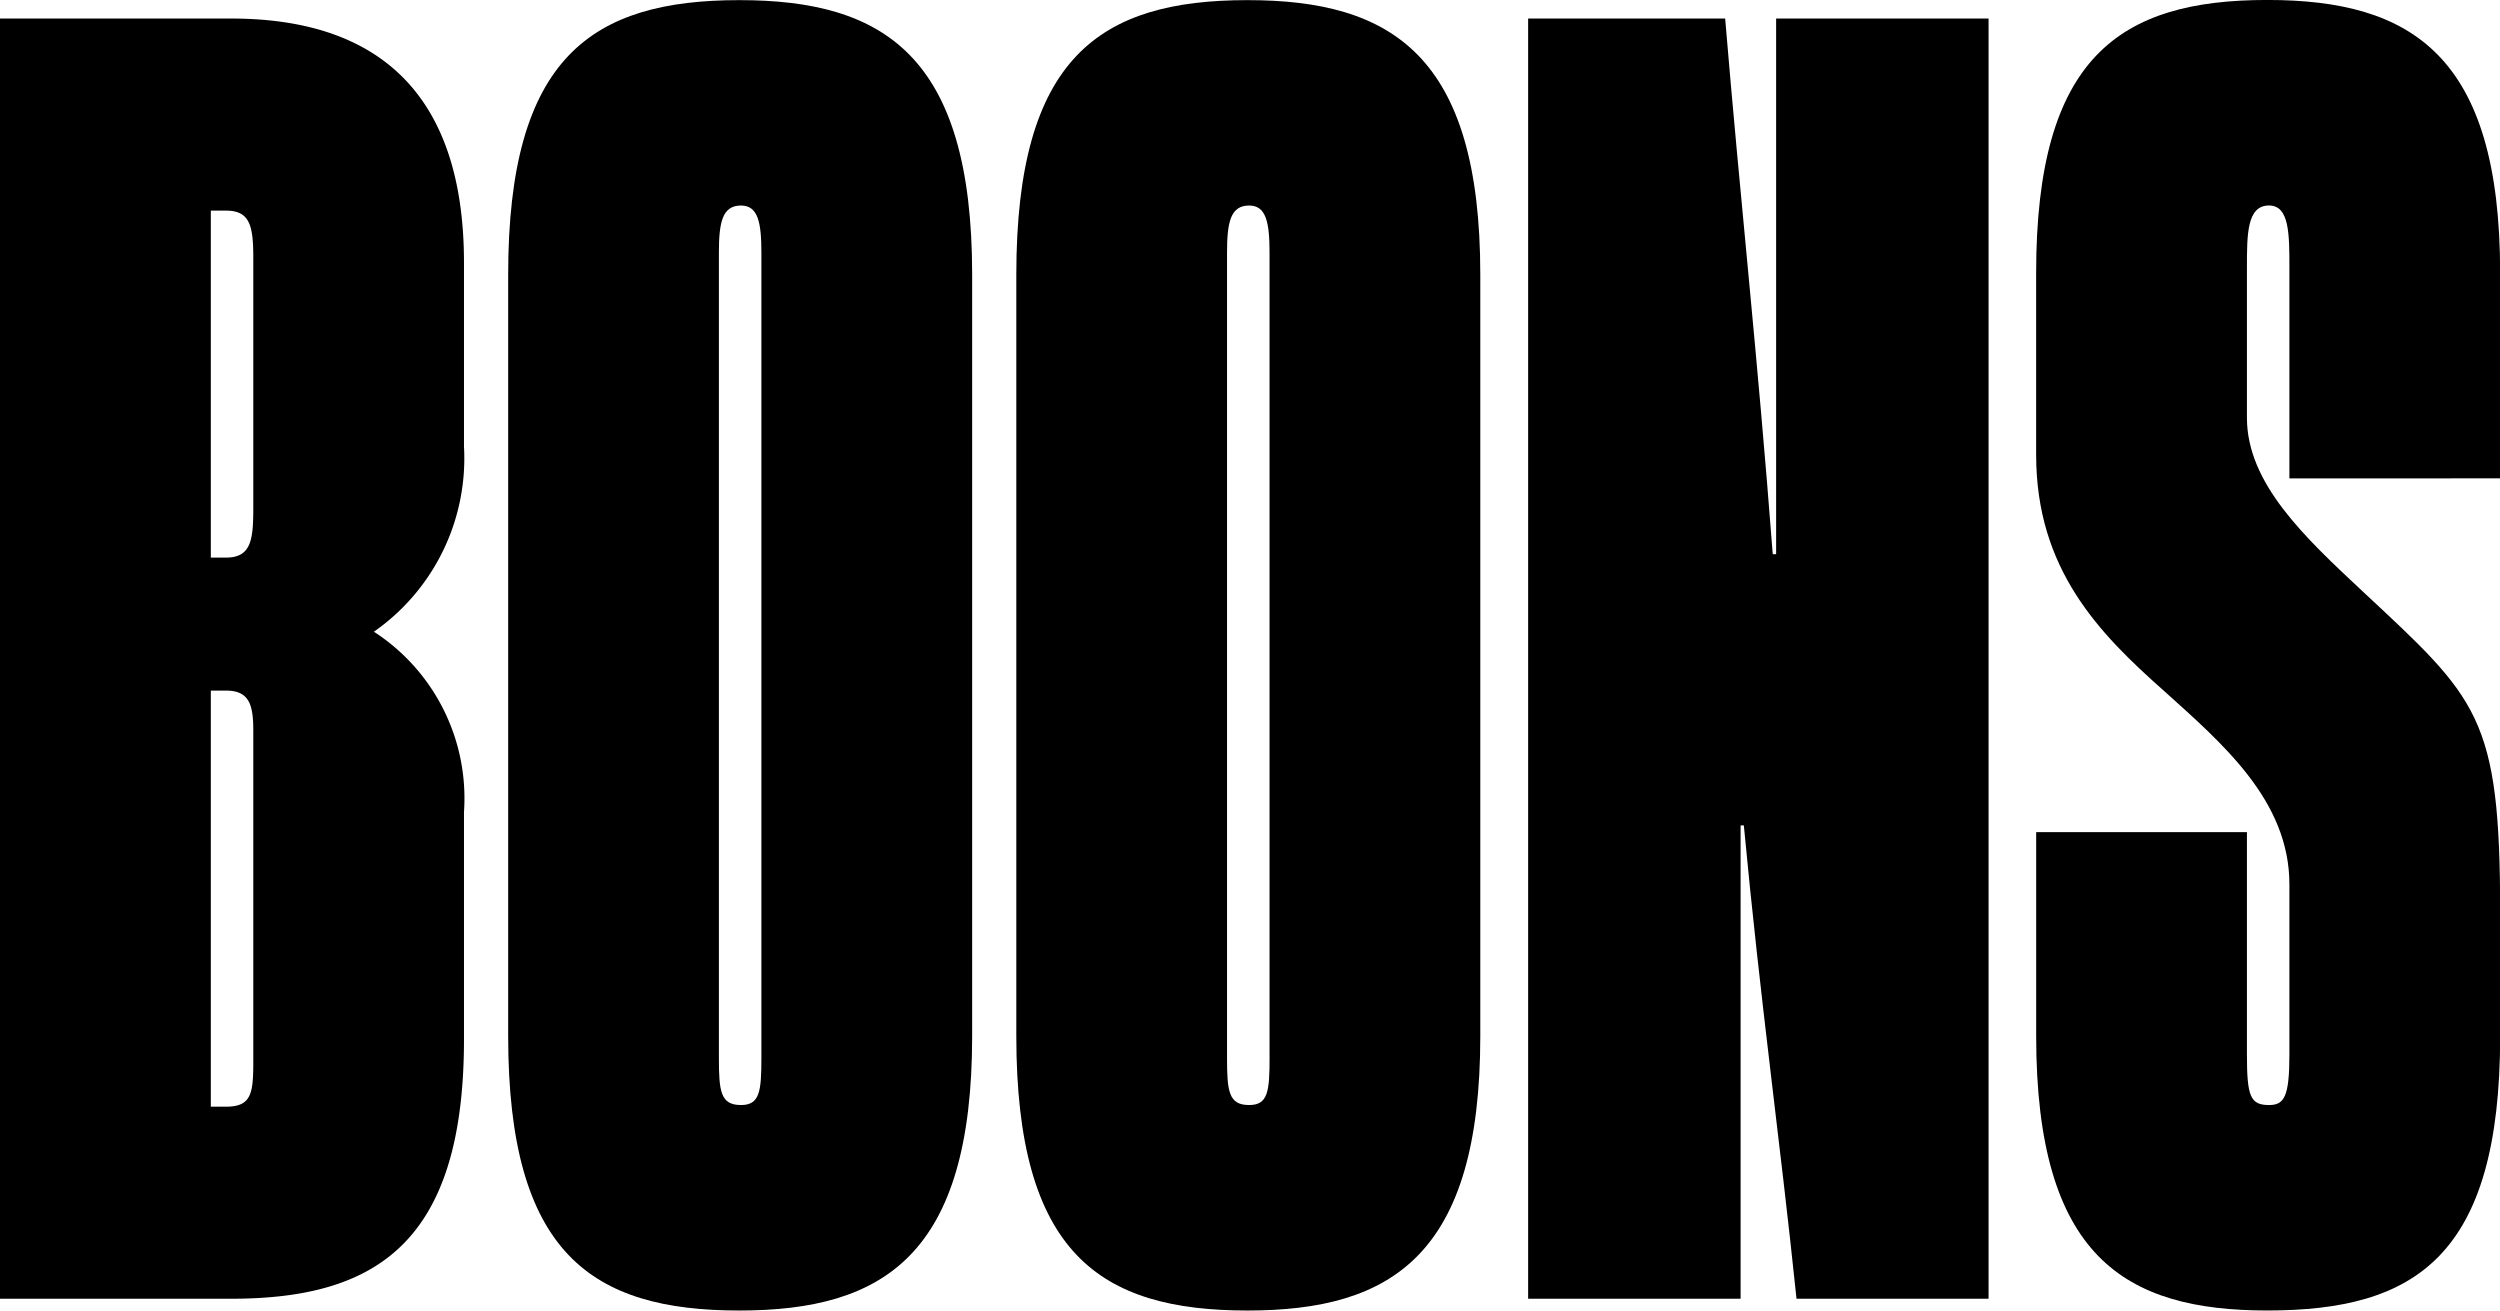
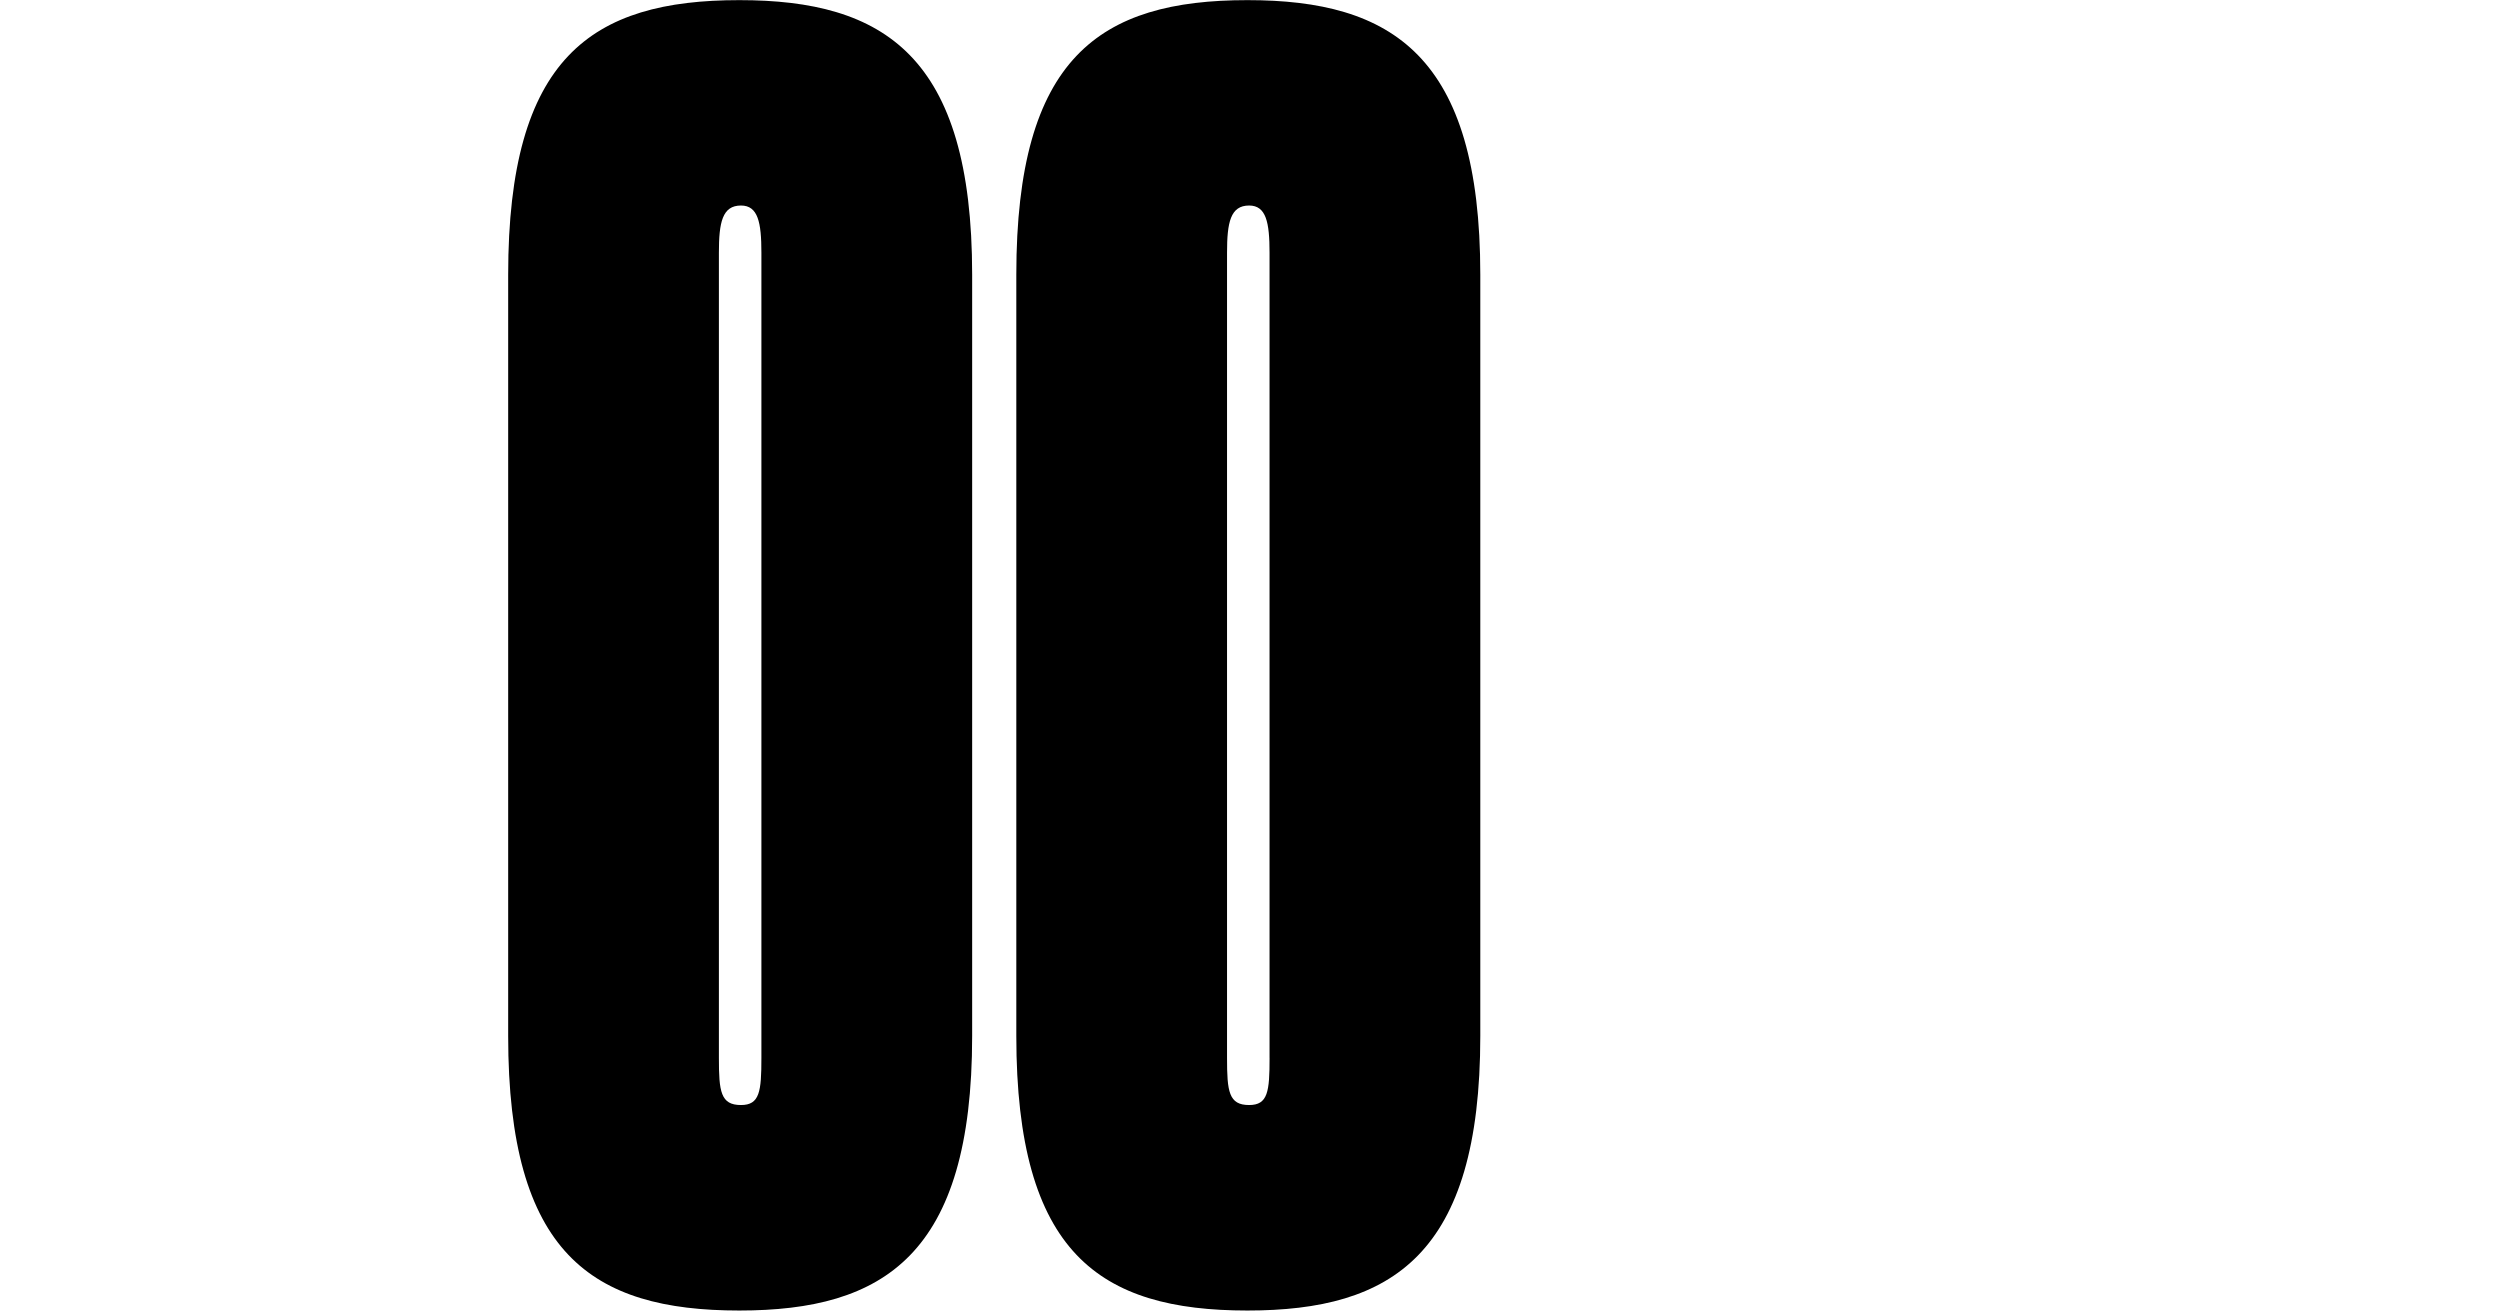
<svg xmlns="http://www.w3.org/2000/svg" id="Grupo_4" data-name="Grupo 4" width="77.4" height="40.574" viewBox="0 0 77.4 40.574">
-   <path id="Trazado_24" data-name="Trazado 24" d="M768.673,534.241h7.156c4.473,0,7.209,2.243,7.209,7.562v5.685a6.548,6.548,0,0,1-2.789,5.737,6.143,6.143,0,0,1,2.789,5.58v7.04c0,6.31-2.736,8.031-7.209,8.031h-7.156Zm7,16.689c.789,0,.842-.574.842-1.564v-7.718c0-.991-.105-1.46-.842-1.46H775.2V550.93Zm0,17c.789,0,.842-.417.842-1.408V556.3c0-.782-.105-1.252-.842-1.252H775.2v12.882Z" transform="translate(-768.673 -533.667)" />
-   <path id="Trazado_25" data-name="Trazado 25" d="M844.057,540.5V564.07c0,6.78-2.736,8.5-7.209,8.5-4.578,0-7.156-1.773-7.156-8.5V540.5c0-6.727,2.578-8.5,7.156-8.5C841.321,532,844.057,533.717,844.057,540.5Zm-6.525,24.251V539.819c0-.939-.105-1.46-.632-1.46-.578,0-.684.521-.684,1.46v24.929c0,1.043.053,1.46.684,1.46C837.479,566.208,837.532,565.791,837.532,564.748Z" transform="translate(-813.959 -531.996)" />
+   <path id="Trazado_25" data-name="Trazado 25" d="M844.057,540.5V564.07c0,6.78-2.736,8.5-7.209,8.5-4.578,0-7.156-1.773-7.156-8.5V540.5c0-6.727,2.578-8.5,7.156-8.5C841.321,532,844.057,533.717,844.057,540.5Zm-6.525,24.251V539.819c0-.939-.105-1.46-.632-1.46-.578,0-.684.521-.684,1.46v24.929c0,1.043.053,1.46.684,1.46C837.479,566.208,837.532,565.791,837.532,564.748" transform="translate(-813.959 -531.996)" />
  <path id="Trazado_26" data-name="Trazado 26" d="M905.075,540.5V564.07c0,6.78-2.736,8.5-7.209,8.5-4.578,0-7.156-1.773-7.156-8.5V540.5c0-6.727,2.578-8.5,7.156-8.5C902.339,532,905.075,533.717,905.075,540.5Zm-6.525,24.251V539.819c0-.939-.105-1.46-.632-1.46-.578,0-.684.521-.684,1.46v24.929c0,1.043.053,1.46.684,1.46C898.5,566.208,898.551,565.791,898.551,564.748Z" transform="translate(-859.245 -531.996)" />
-   <path id="Trazado_27" data-name="Trazado 27" d="M966.4,534.241v39.635h-5.946c-.526-5.059-1.105-9.074-1.631-14.655h-.1v14.655h-6.578V534.241h6.1c.474,5.685,1,10.378,1.473,16.584h.105V534.241Z" transform="translate(-904.834 -533.667)" />
-   <path id="Trazado_28" data-name="Trazado 28" d="M1021,546.807v-6.519c0-1.043,0-1.93-.631-1.93-.684,0-.684.887-.684,1.93v4.641c0,2.034,1.789,3.7,3.578,5.372,3.578,3.338,4.262,3.859,4.262,9.961v3.807c0,6.832-2.631,8.5-7.209,8.5-4.42,0-7.156-1.669-7.156-8.5v-6.31h6.525v6.884c0,1.3.105,1.565.684,1.565.473,0,.631-.261.631-1.565v-5.267c0-2.608-2.1-4.381-3.894-6-2-1.773-3.947-3.755-3.947-7.3v-5.632c0-6.675,2.578-8.449,7.156-8.449,4.473,0,7.209,1.721,7.209,8.449v6.362Z" transform="translate(-950.12 -531.996)" />
</svg>